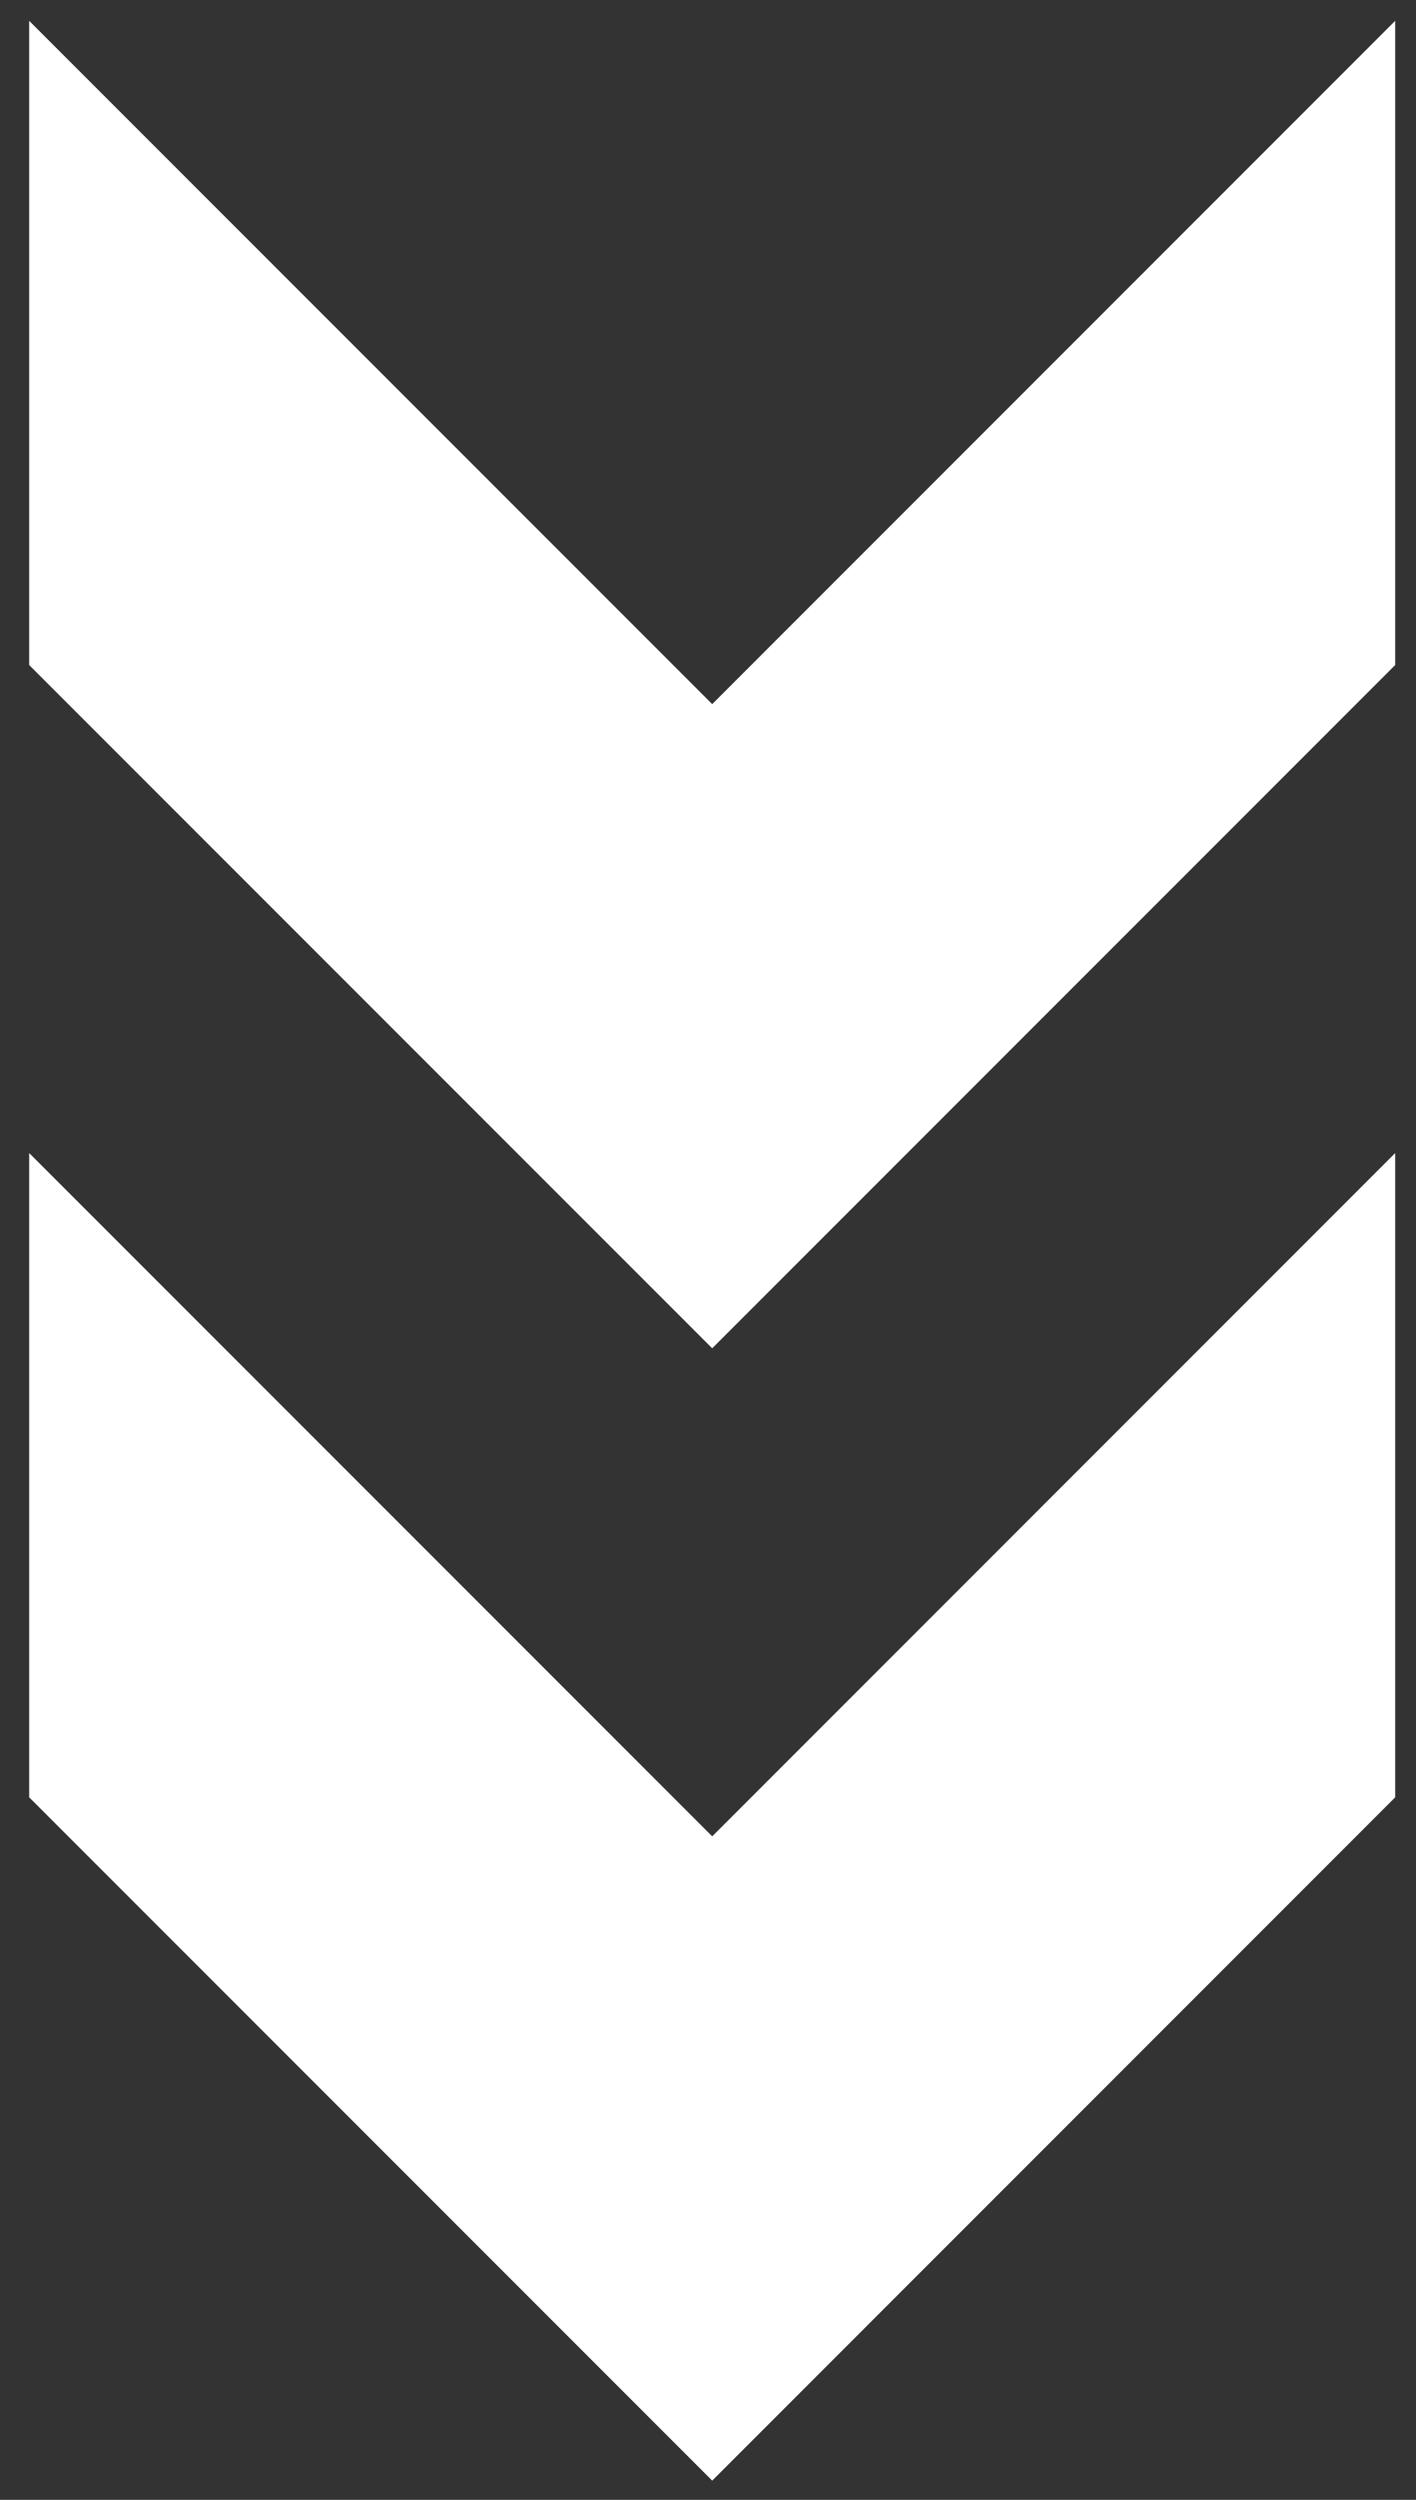
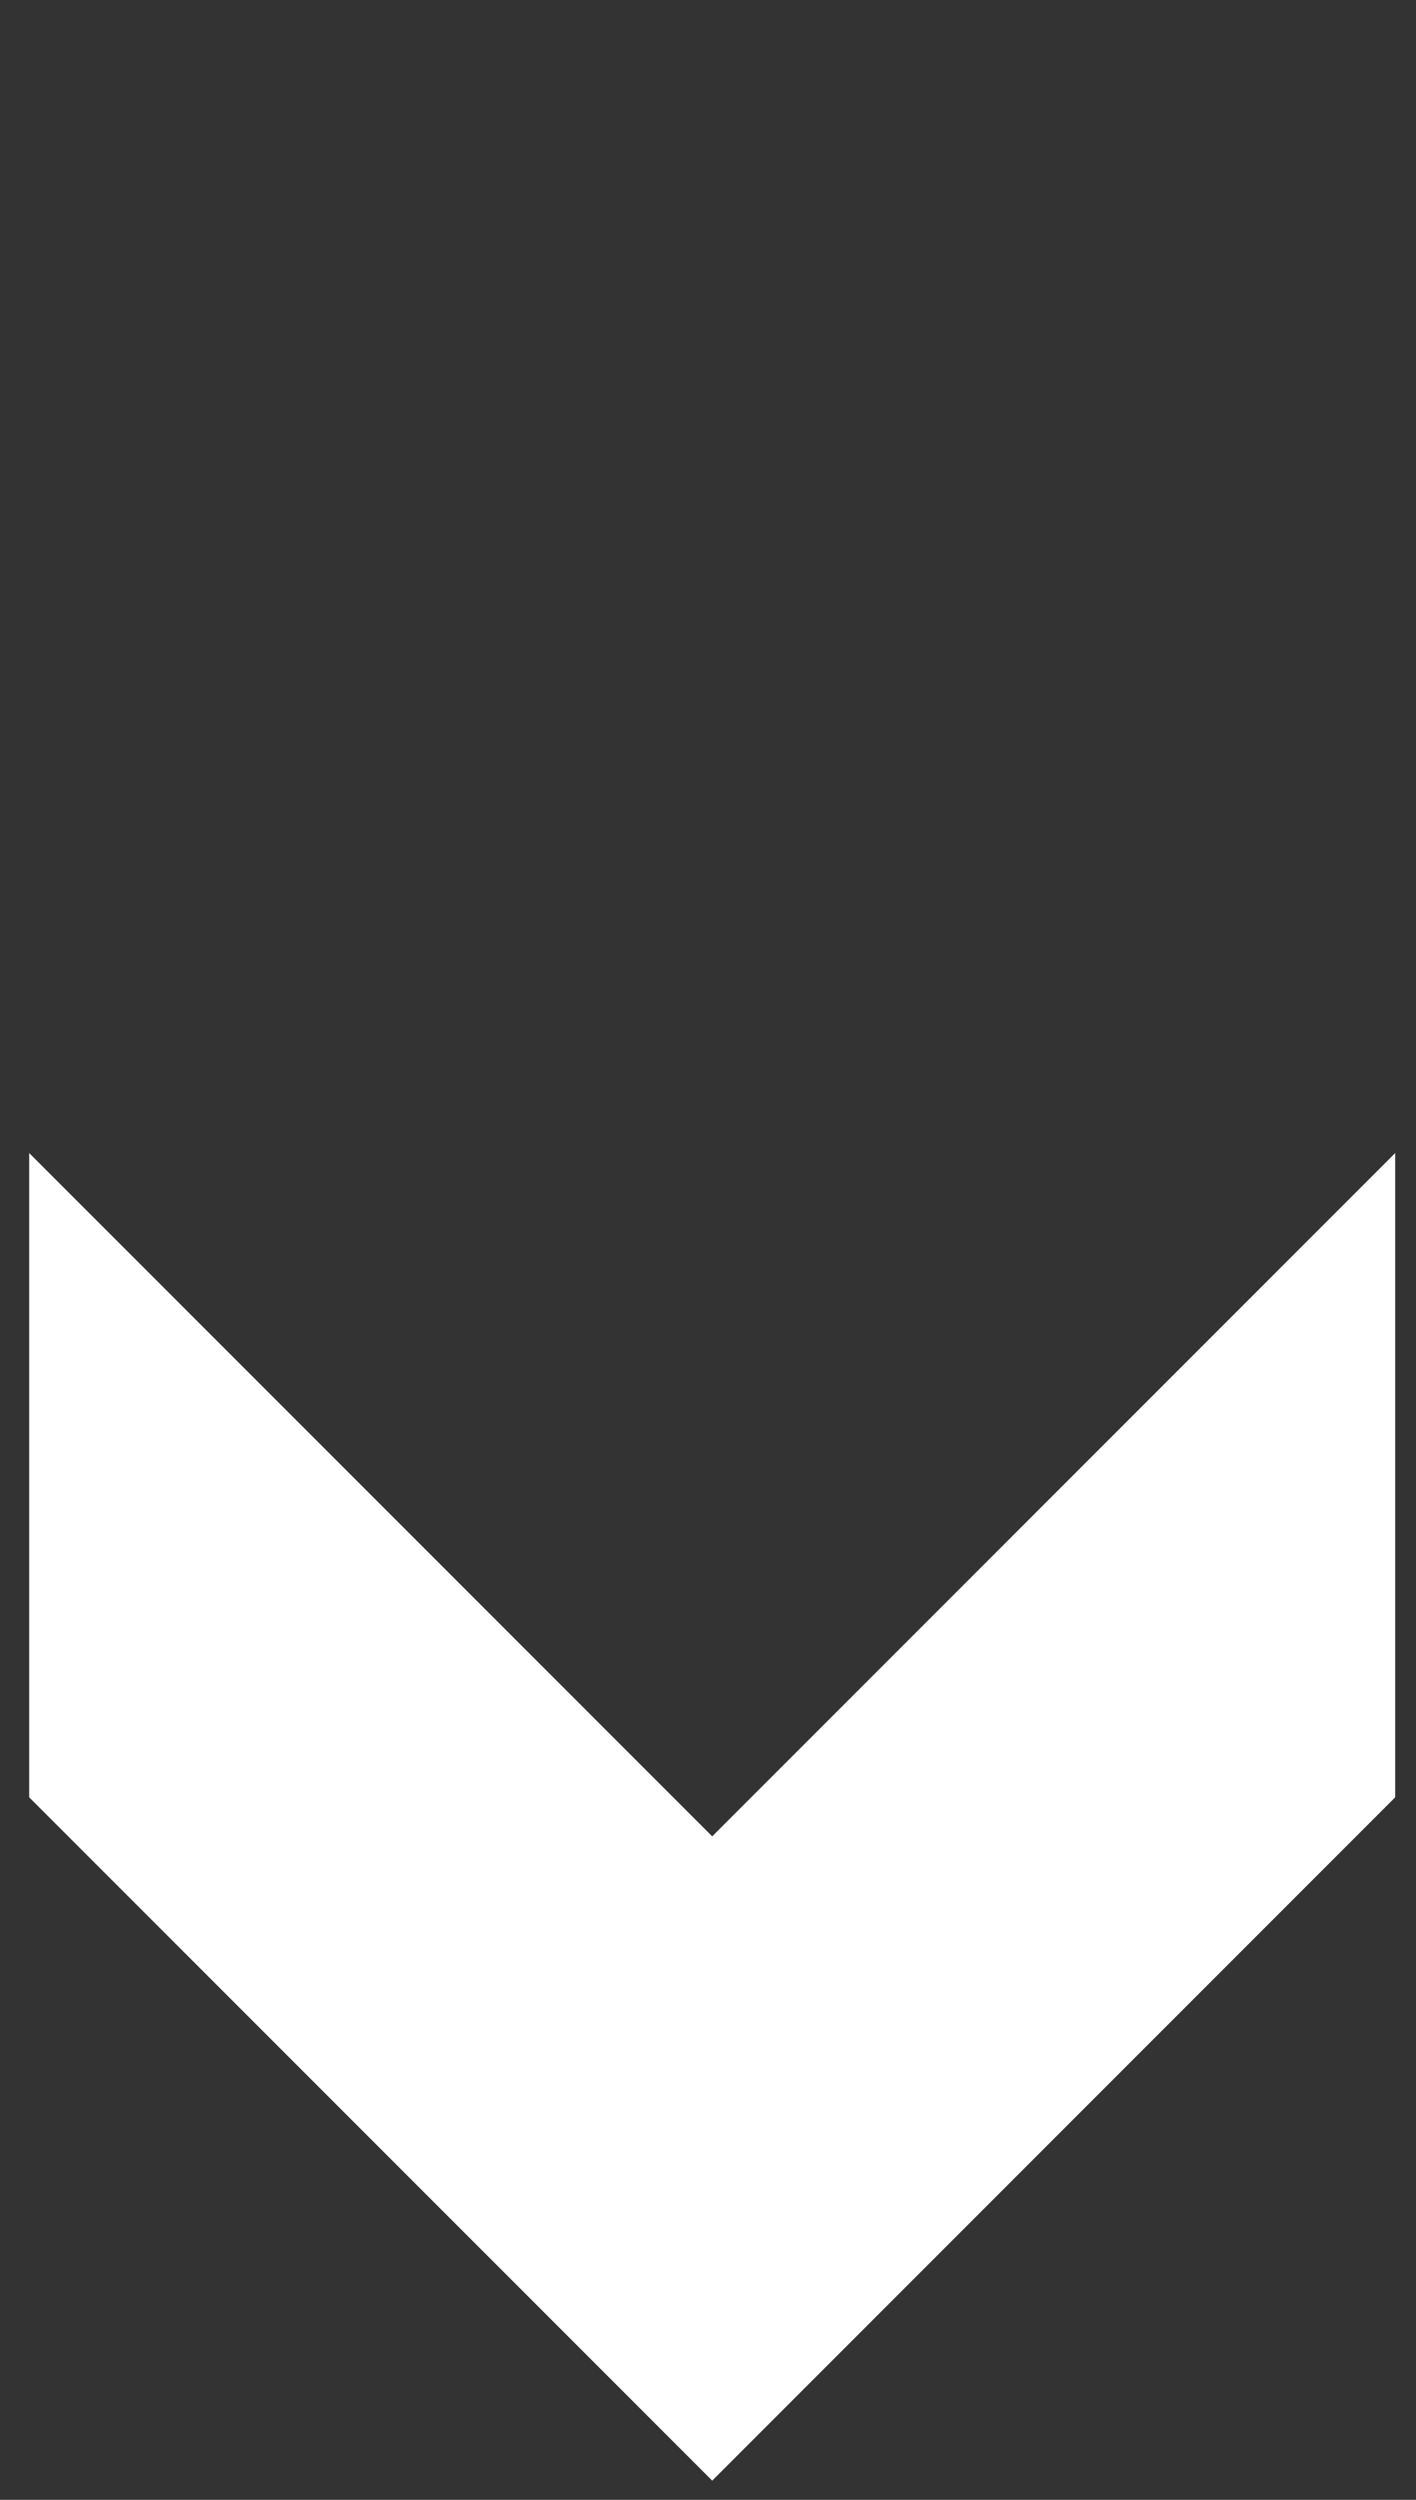
<svg xmlns="http://www.w3.org/2000/svg" width="34px" height="60px" viewBox="0 0 34 60" version="1.1">
  <rect x="0" y="0" width="34" height="60" fill="#333333" stroke="none" />
  <title>Group 3</title>
  <desc>Created with Sketch.</desc>
  <g id="Symbols" stroke="none" stroke-width="1" fill="none" fill-rule="evenodd">
    <g id="Elements/Instructions" transform="translate(-429, -6)" fill="#FFFFFF">
      <g id="Group-3" transform="translate(446, 36.5) rotate(90) translate(-446, -36.5) translate(416, 20)">
-         <polygon id="Fill-1" points="0 -0 16.4 16.399 0 32.799 15.462 32.799 31.861 16.399 15.462 -0" />
        <polygon id="Fill-2" points="27.175 -0 43.575 16.399 27.175 32.799 42.638 32.799 59.038 16.399 42.638 -0" />
      </g>
    </g>
  </g>
</svg>